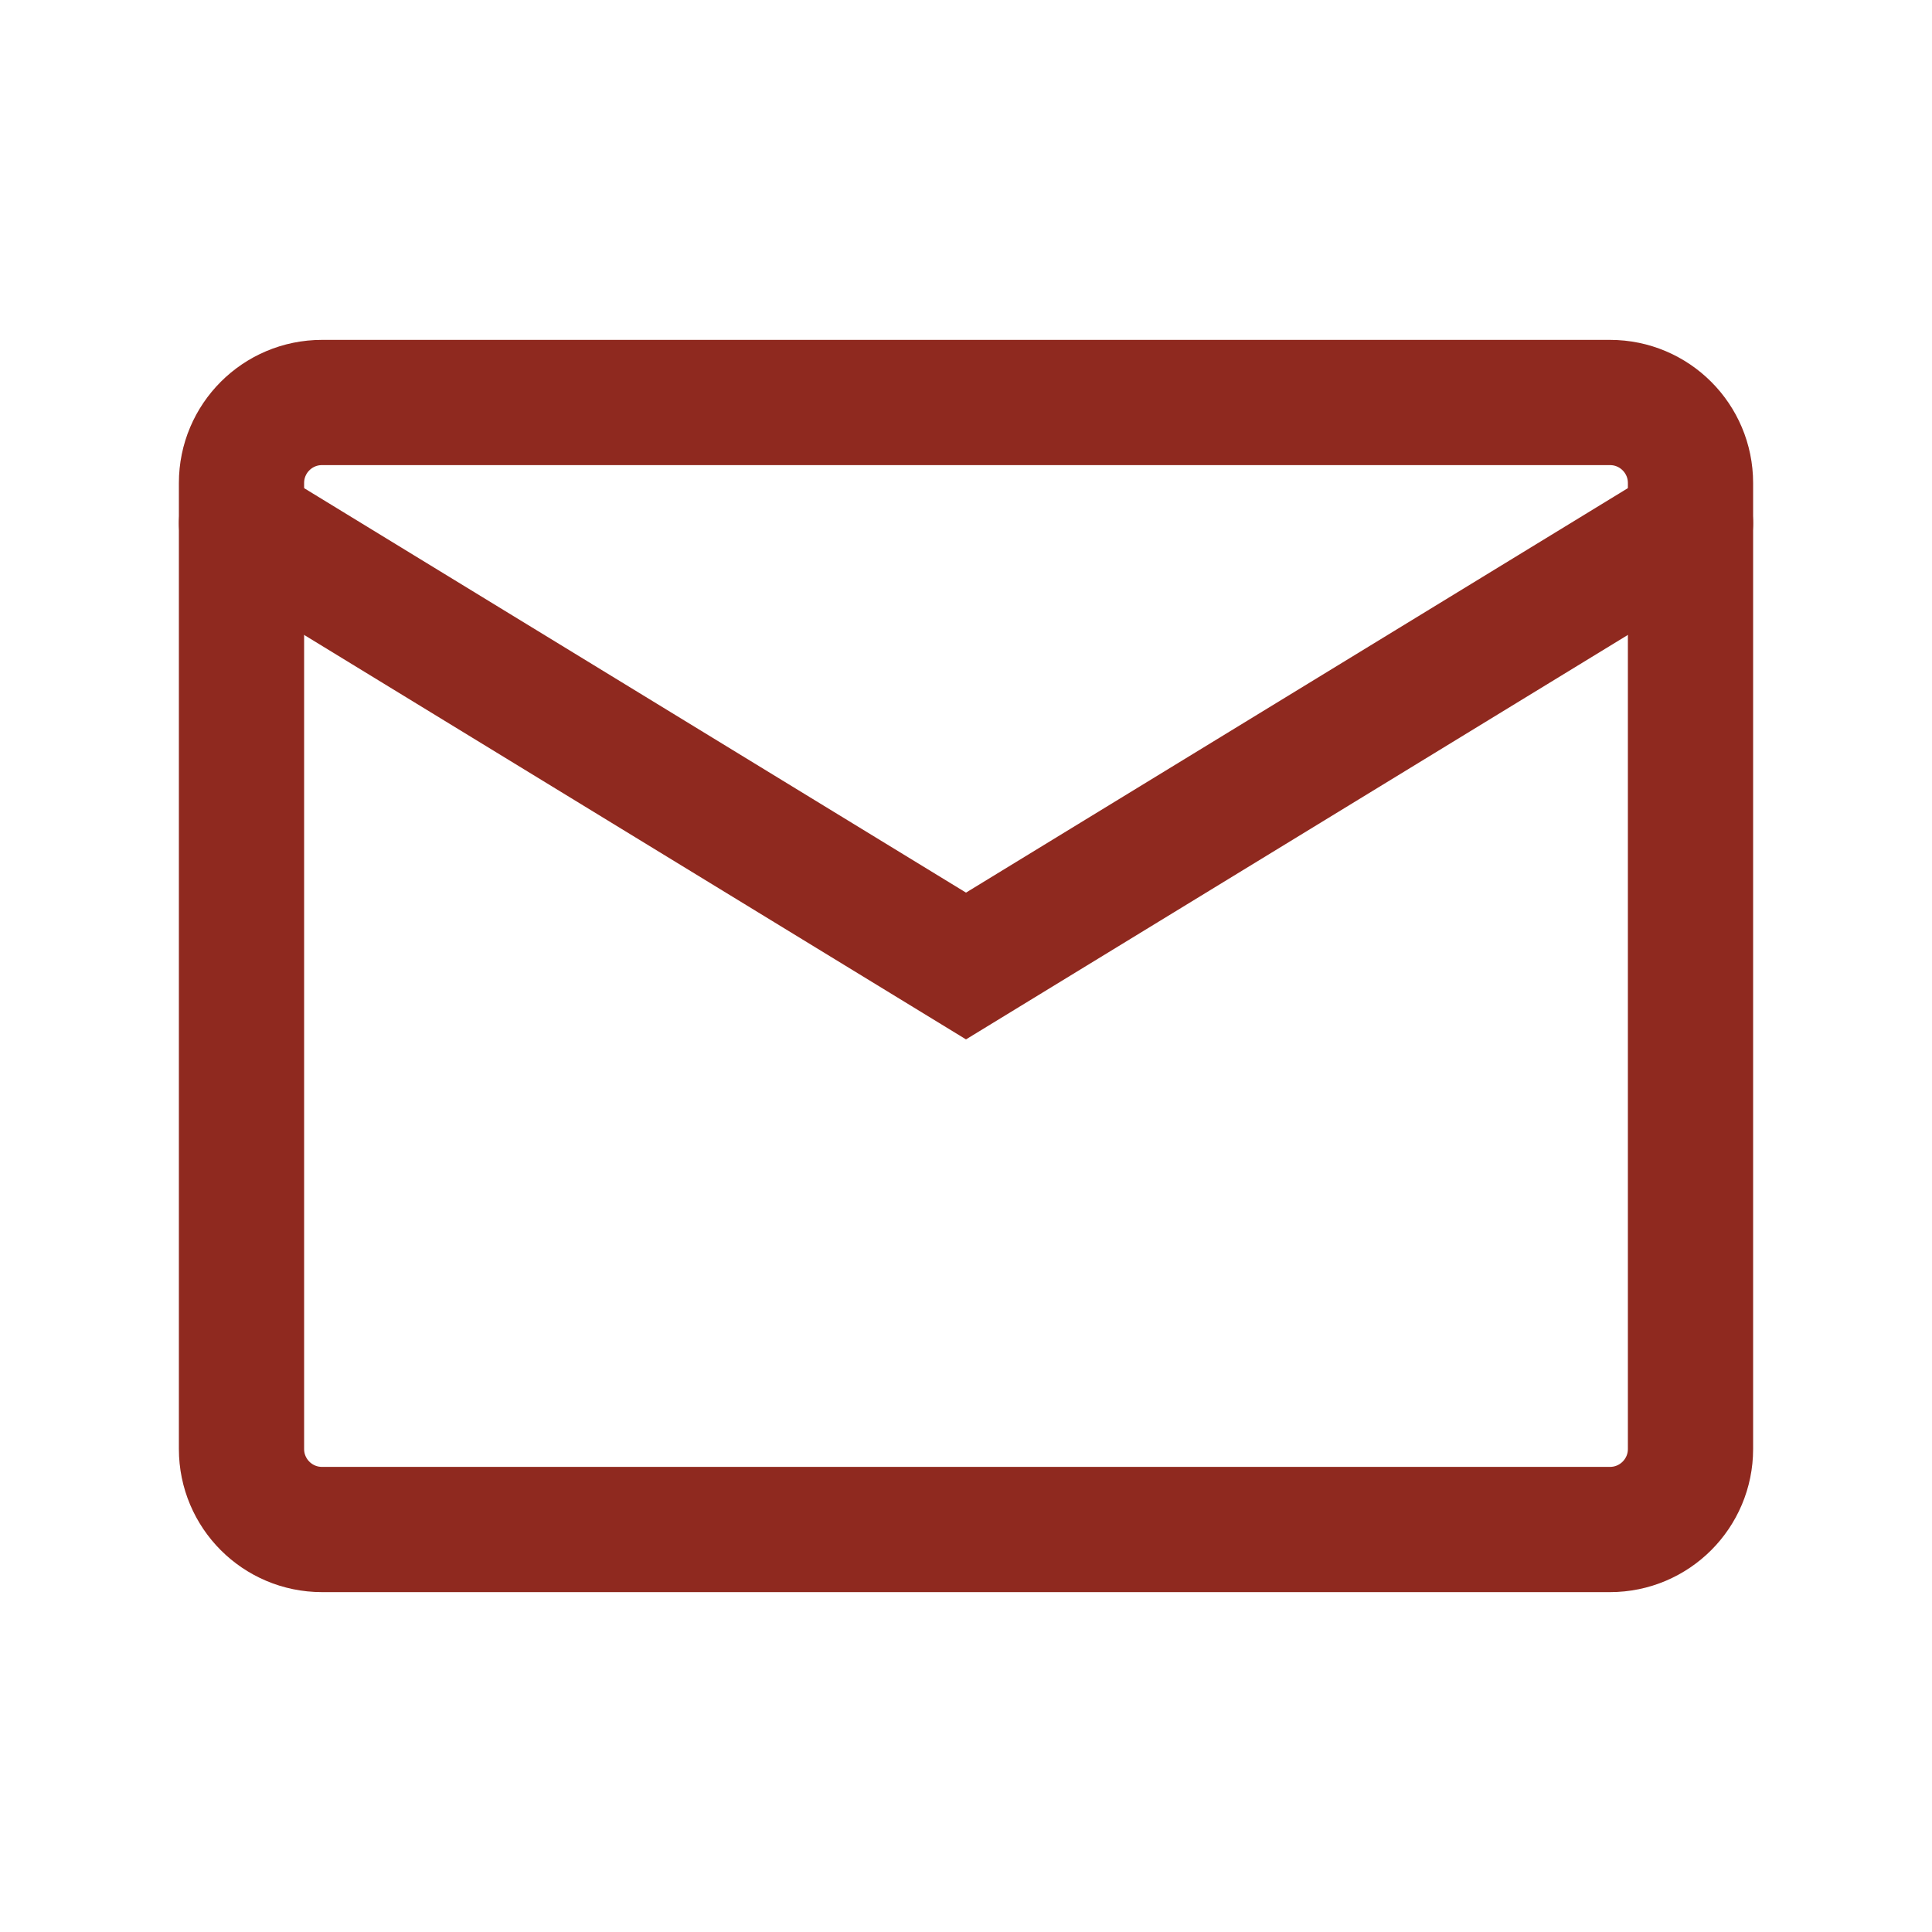
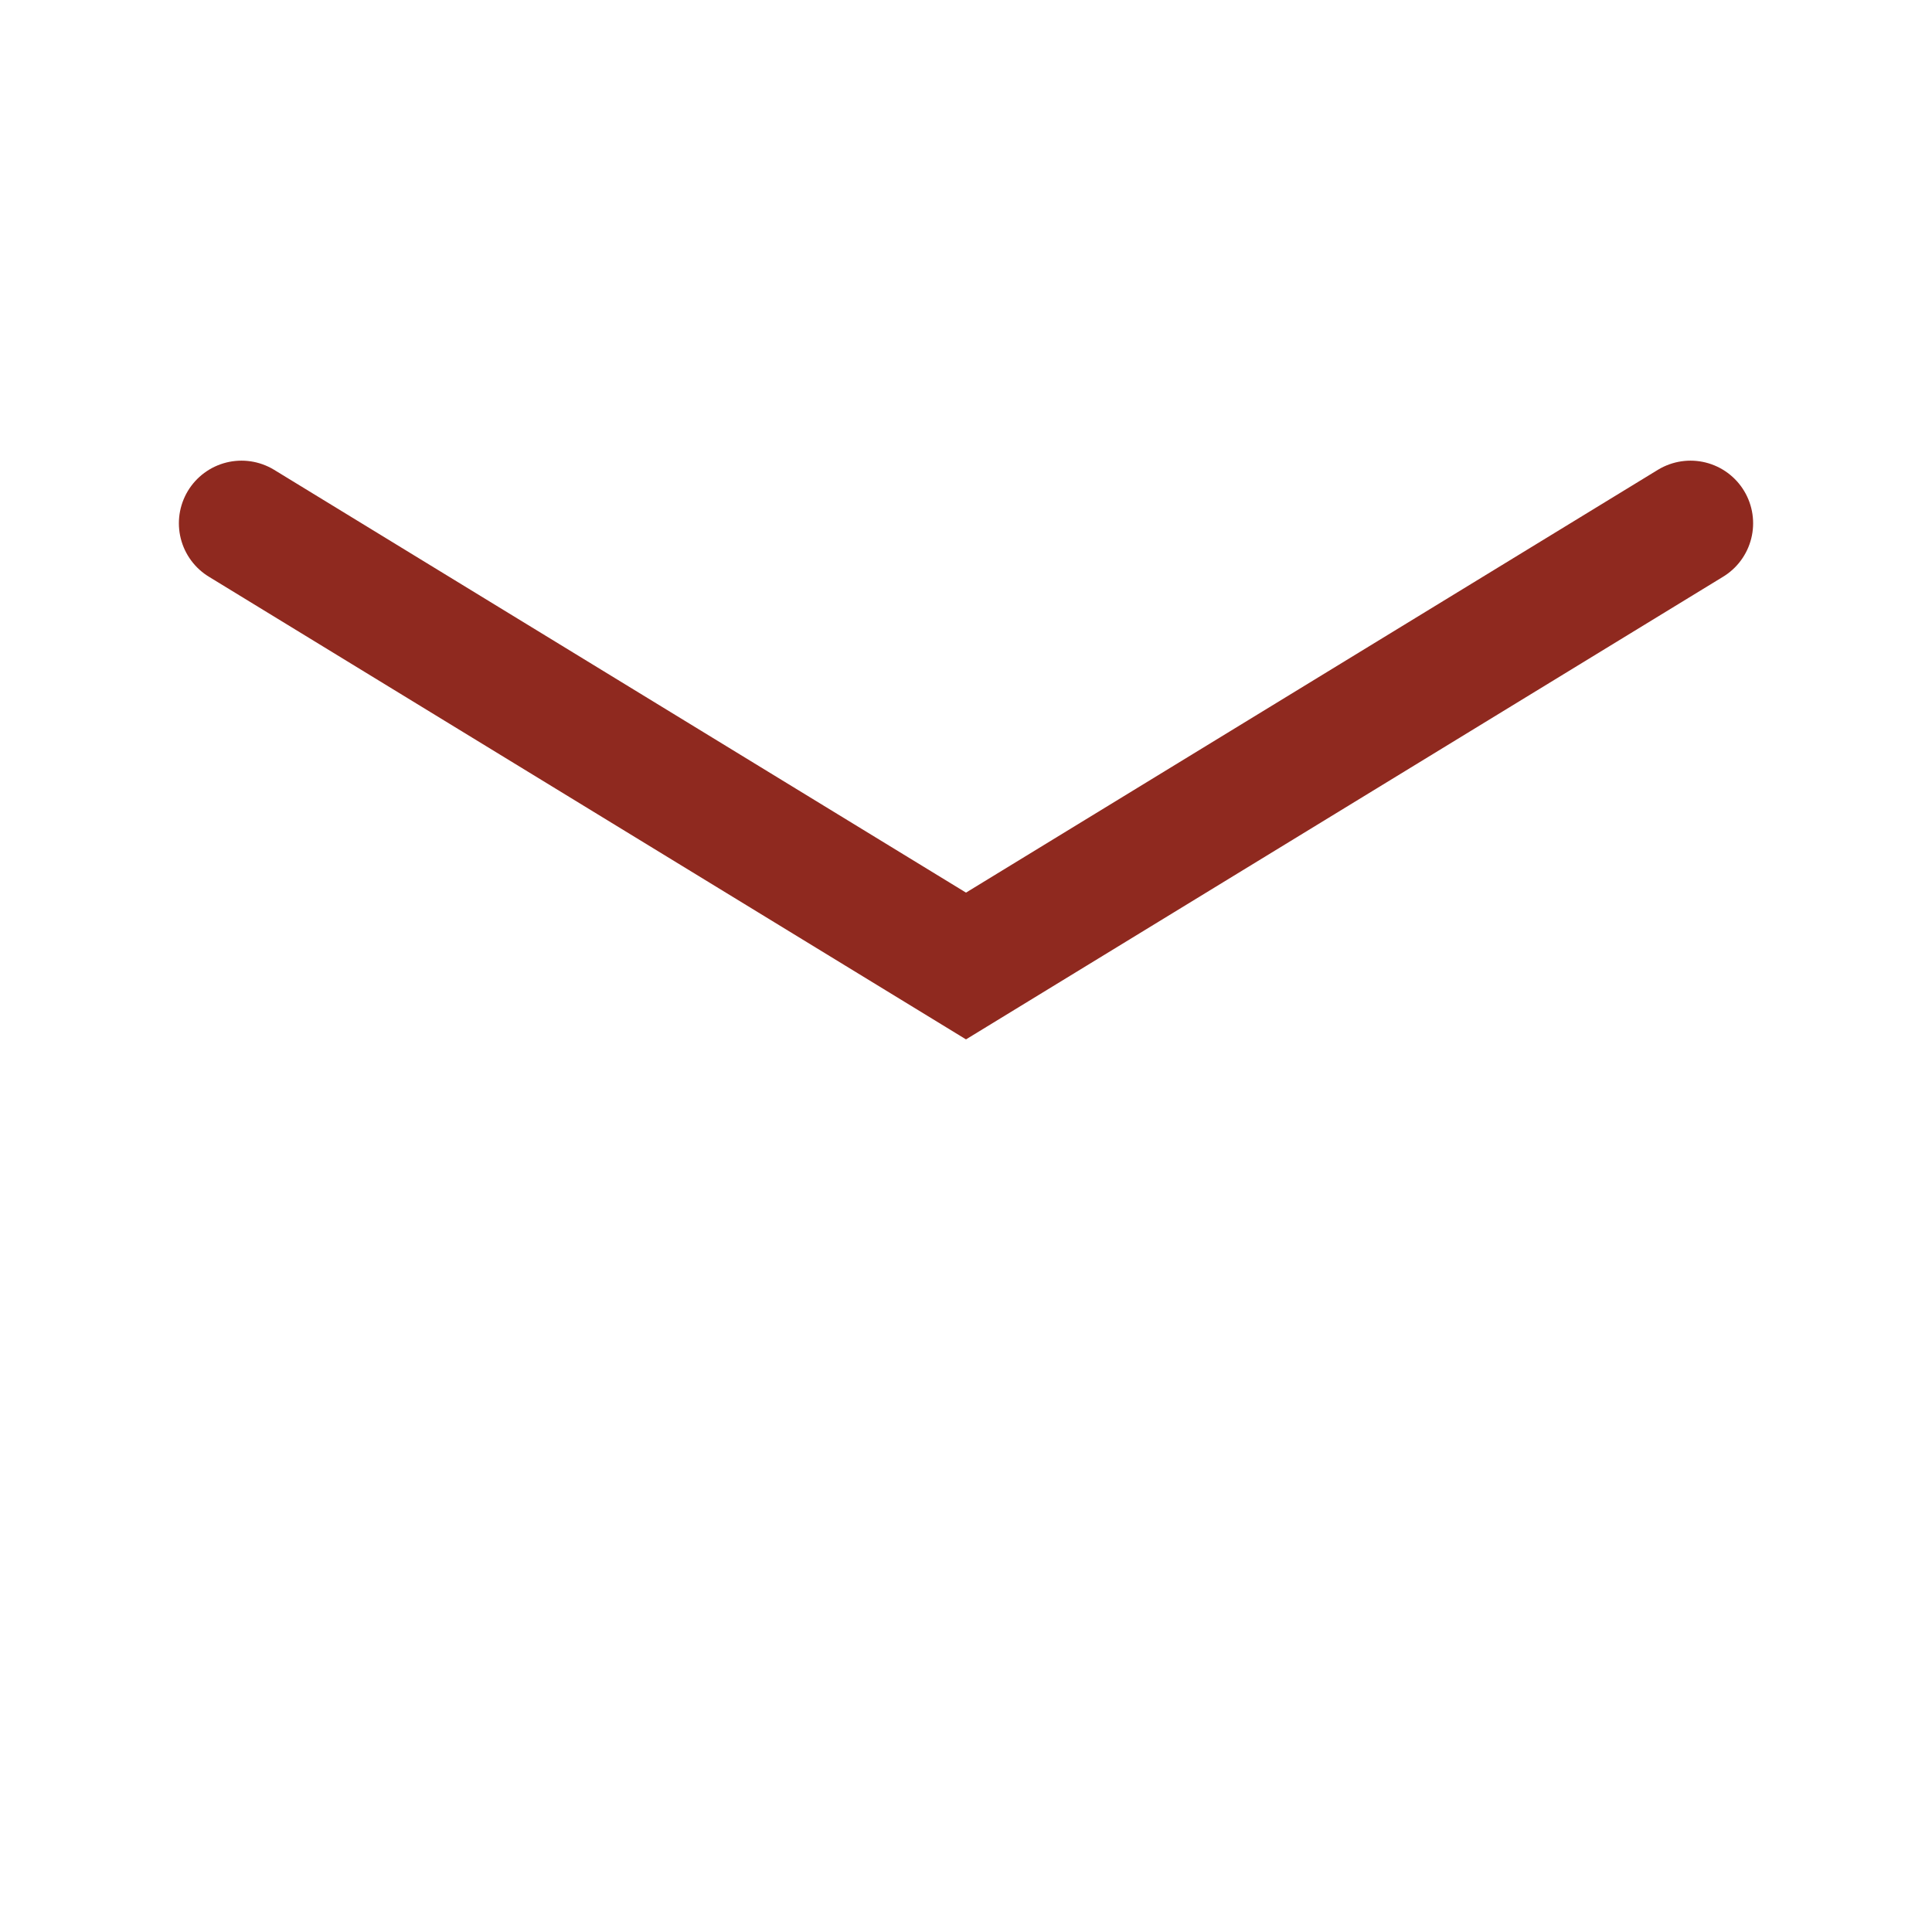
<svg xmlns="http://www.w3.org/2000/svg" width="45" height="45" viewBox="0 0 45 45" fill="none">
-   <path d="M37.5 9.375H7.5C6.464 9.375 5.625 10.214 5.625 11.25V33.75C5.625 34.785 6.464 35.625 7.5 35.625H37.5C38.535 35.625 39.375 34.785 39.375 33.75V11.25C39.375 10.214 38.535 9.375 37.5 9.375Z" stroke="#8F291F" stroke-width="2.917" stroke-linecap="round" />
  <path d="M5.625 12.188L22.5 22.5L39.375 12.188" stroke="#8F291F" stroke-width="2.917" stroke-linecap="round" />
</svg>